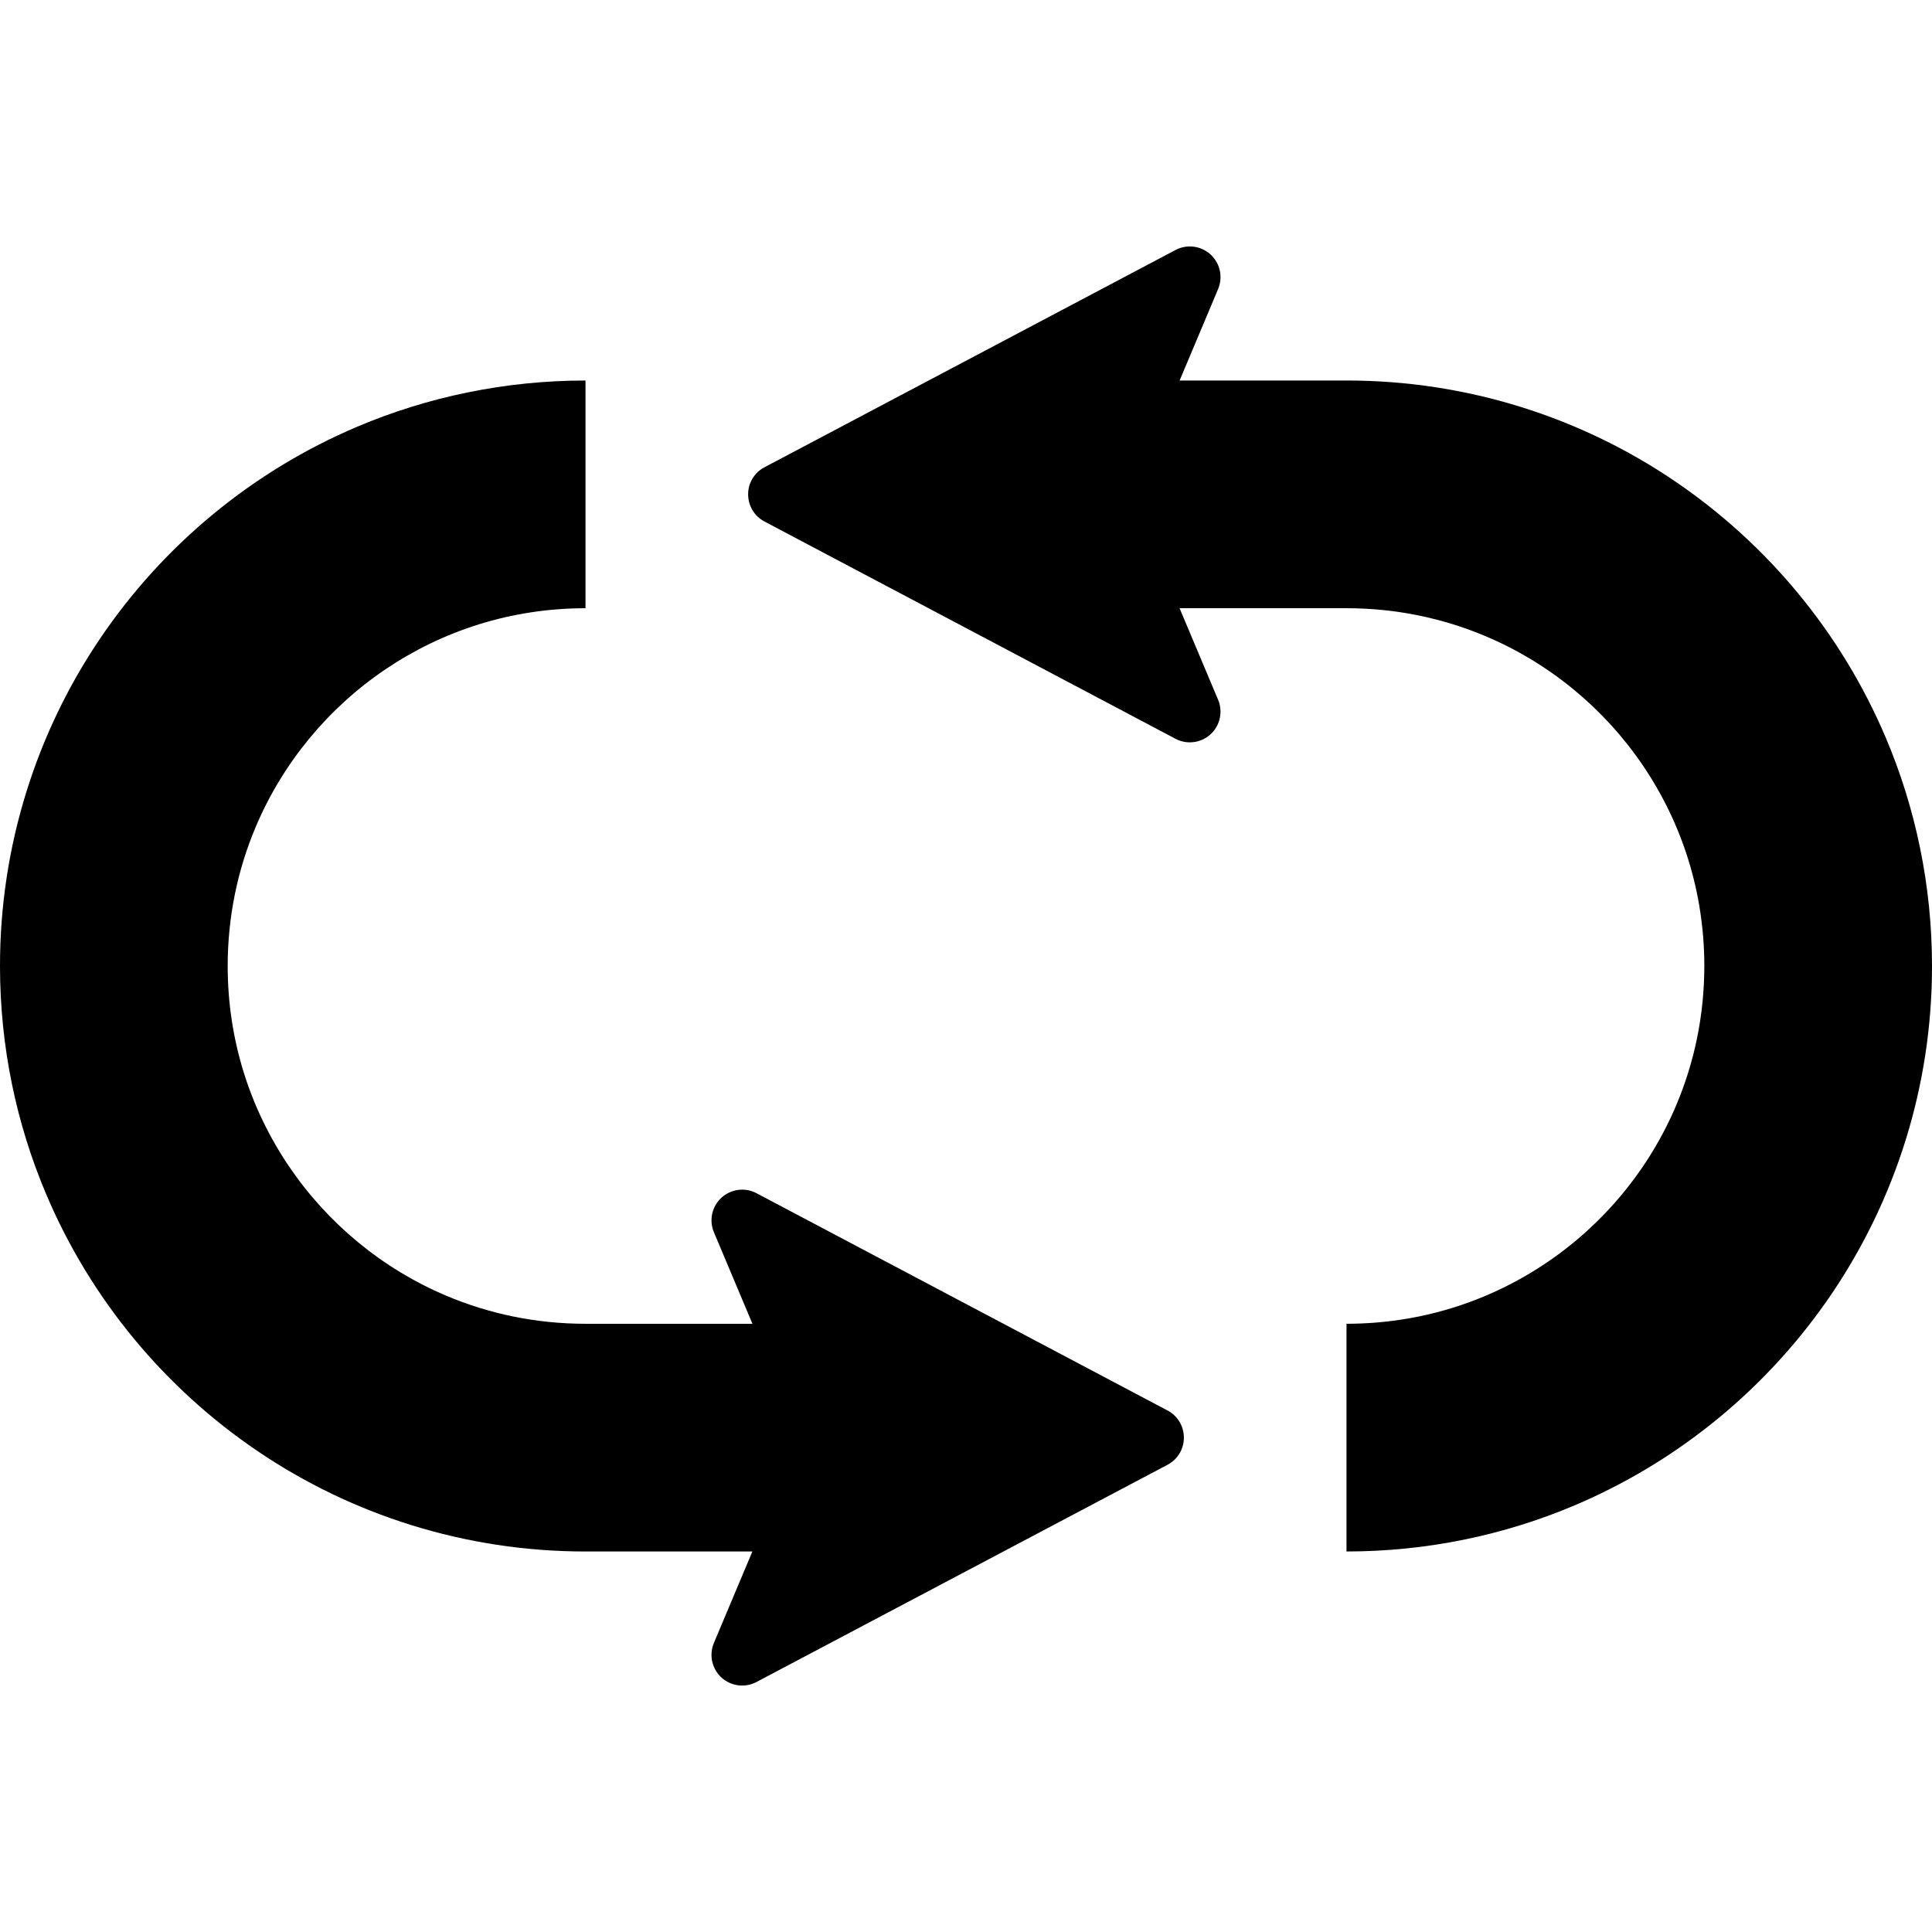
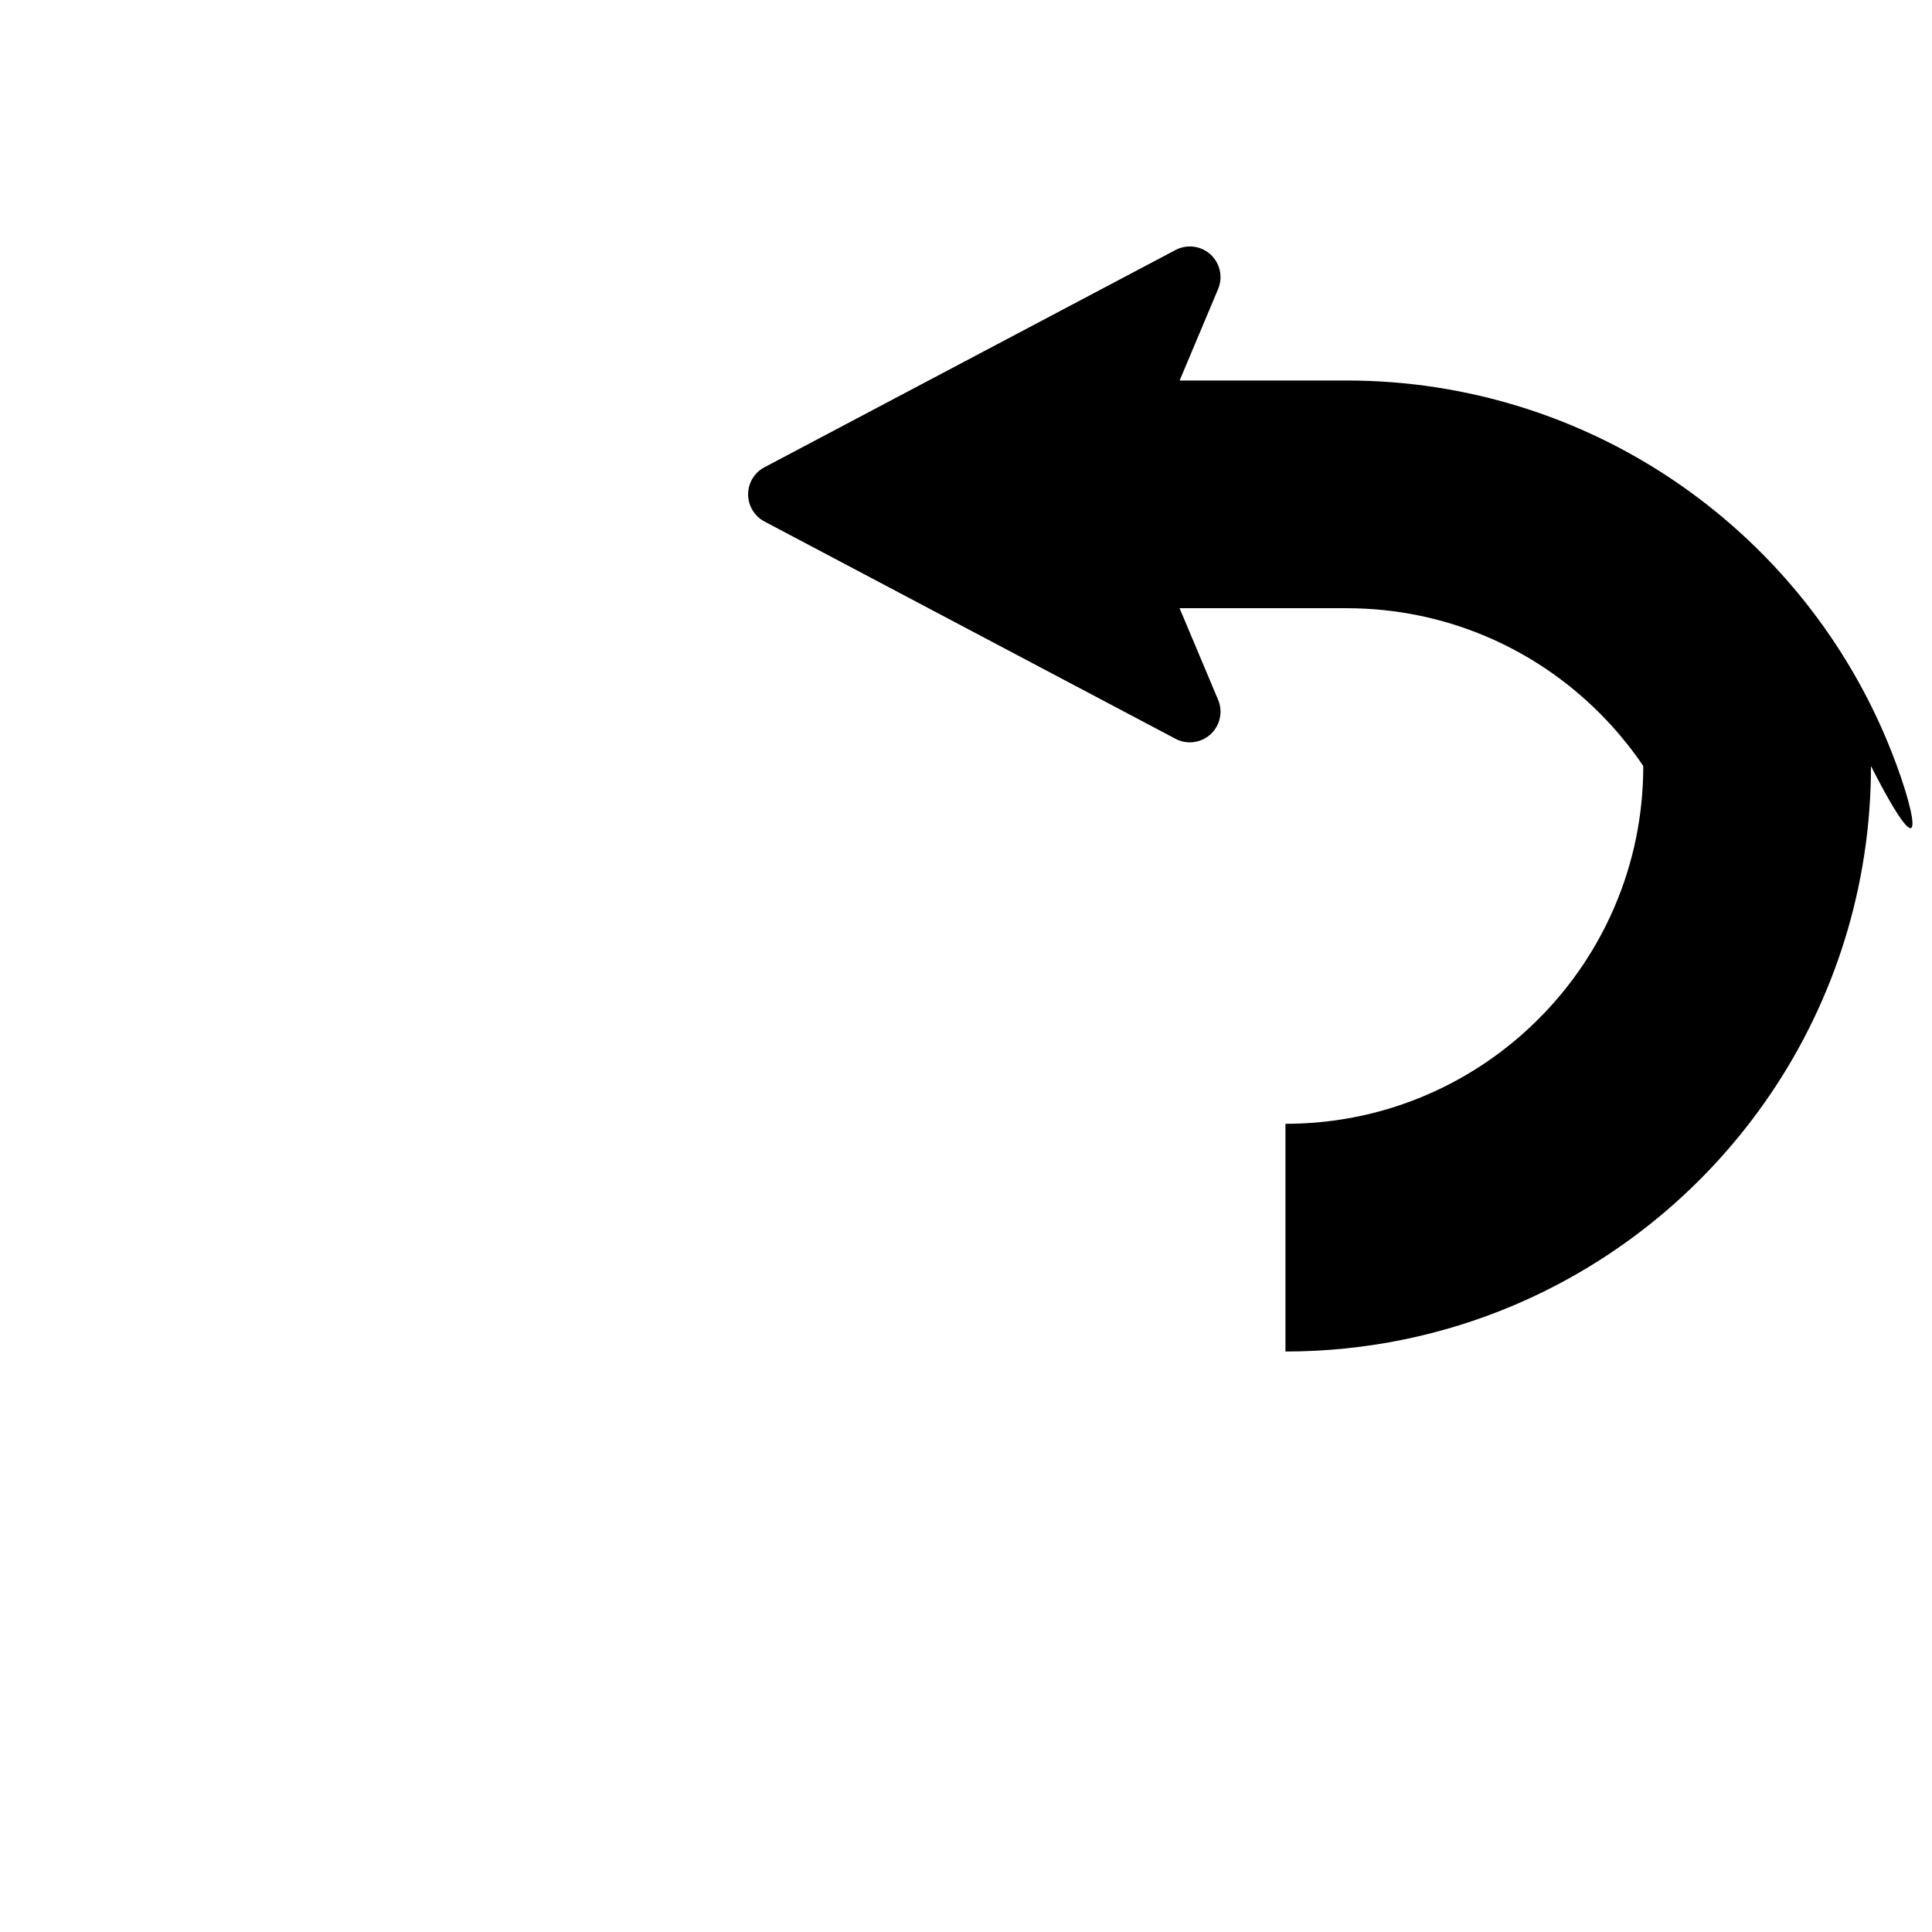
<svg xmlns="http://www.w3.org/2000/svg" height="800px" width="800px" version="1.1" id="_x32_" viewBox="0 0 512 512" xml:space="preserve">
  <style type="text/css">

	.st0{fill:#000000;}

</style>
  <g>
-     <path class="st0" d="M499.795,195.596c-11.804-27.884-31.438-51.515-56.186-68.24c-24.717-16.724-54.739-26.526-86.773-26.518    h-44.222l10.195-24.234c1.335-3.176,0.531-6.834-1.994-9.158c-2.541-2.316-6.255-2.798-9.295-1.19l-108.932,57.578    c-2.67,1.399-4.342,4.173-4.326,7.18c0,3.015,1.656,5.797,4.326,7.189l108.932,57.585c3.023,1.608,6.738,1.126,9.279-1.181    c2.541-2.324,3.344-5.991,2.01-9.158l-10.211-24.266h44.238c13.187,0.008,25.569,2.654,36.906,7.438    c16.982,7.172,31.518,19.24,41.746,34.389c10.228,15.172,16.161,33.248,16.177,52.994c-0.016,13.17-2.653,25.569-7.445,36.89    c-7.172,16.982-19.232,31.518-34.381,41.746c-15.18,10.228-33.255,16.161-53.003,16.177v60.344c21.34,0,41.827-4.342,60.416-12.206    c27.869-11.803,51.508-31.438,68.231-56.178c16.725-24.732,26.534-54.748,26.518-86.773    C512,234.665,507.658,214.178,499.795,195.596z" />
-     <path class="st0" d="M309.413,373.796l-108.932-57.585c-3.023-1.608-6.738-1.126-9.278,1.182c-2.541,2.324-3.345,5.998-2.01,9.158    l10.211,24.265h-44.238c-13.187-0.008-25.569-2.653-36.906-7.437c-16.982-7.172-31.518-19.24-41.746-34.389    c-10.228-15.164-16.161-33.247-16.178-52.986c0.016-13.178,2.654-25.576,7.445-36.897c7.172-16.982,19.234-31.519,34.381-41.747    c15.18-10.227,33.256-16.16,53.003-16.177v-60.344c-21.339,0-41.827,4.342-60.416,12.205    c-27.869,11.804-51.508,31.439-68.231,56.187C9.793,193.956-0.016,223.971,0,256.004c0,21.34,4.342,41.818,12.205,60.4    c11.804,27.885,31.438,51.516,56.187,68.24c24.716,16.724,54.74,26.526,86.773,26.518h44.222l-10.195,24.234    c-1.335,3.176-0.53,6.842,1.994,9.158c2.541,2.315,6.256,2.798,9.295,1.19l108.932-57.57c2.669-1.407,4.342-4.181,4.326-7.188    C313.739,377.97,312.082,375.188,309.413,373.796z" />
+     <path class="st0" d="M499.795,195.596c-11.804-27.884-31.438-51.515-56.186-68.24c-24.717-16.724-54.739-26.526-86.773-26.518    h-44.222l10.195-24.234c1.335-3.176,0.531-6.834-1.994-9.158c-2.541-2.316-6.255-2.798-9.295-1.19l-108.932,57.578    c-2.67,1.399-4.342,4.173-4.326,7.18c0,3.015,1.656,5.797,4.326,7.189l108.932,57.585c3.023,1.608,6.738,1.126,9.279-1.181    c2.541-2.324,3.344-5.991,2.01-9.158l-10.211-24.266h44.238c13.187,0.008,25.569,2.654,36.906,7.438    c16.982,7.172,31.518,19.24,41.746,34.389c-0.016,13.17-2.653,25.569-7.445,36.89    c-7.172,16.982-19.232,31.518-34.381,41.746c-15.18,10.228-33.255,16.161-53.003,16.177v60.344c21.34,0,41.827-4.342,60.416-12.206    c27.869-11.803,51.508-31.438,68.231-56.178c16.725-24.732,26.534-54.748,26.518-86.773    C512,234.665,507.658,214.178,499.795,195.596z" />
  </g>
</svg>